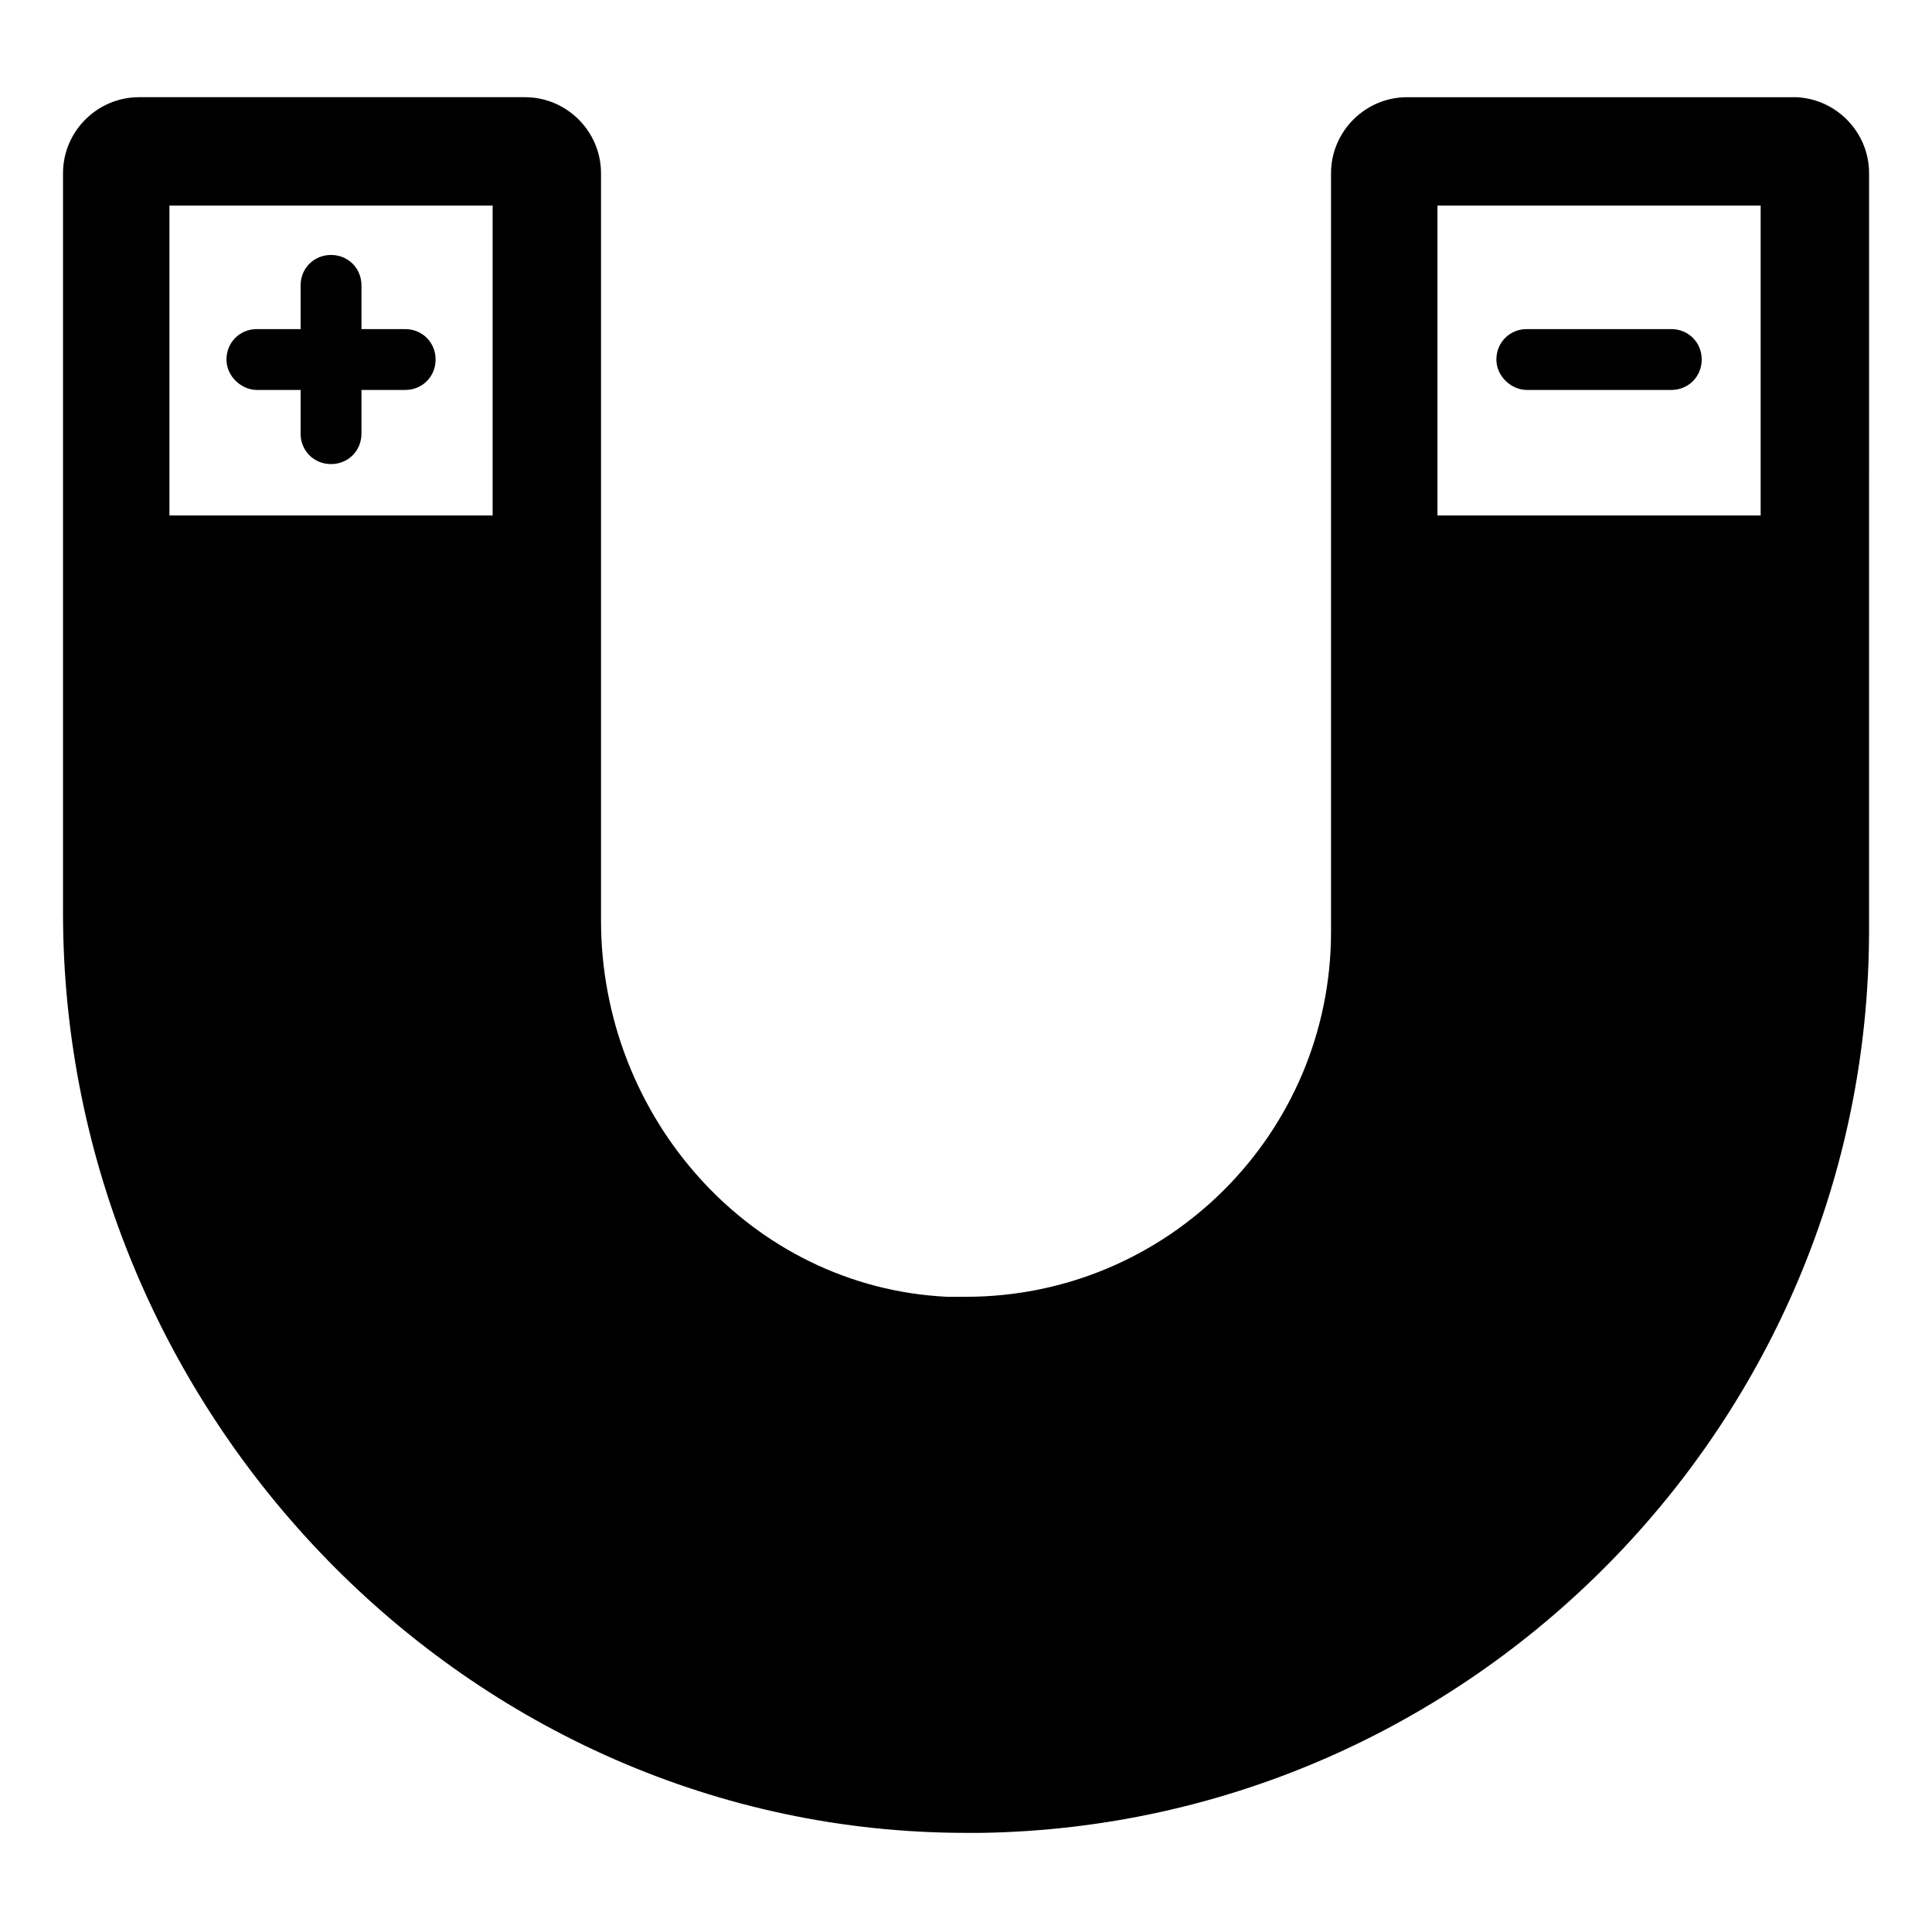
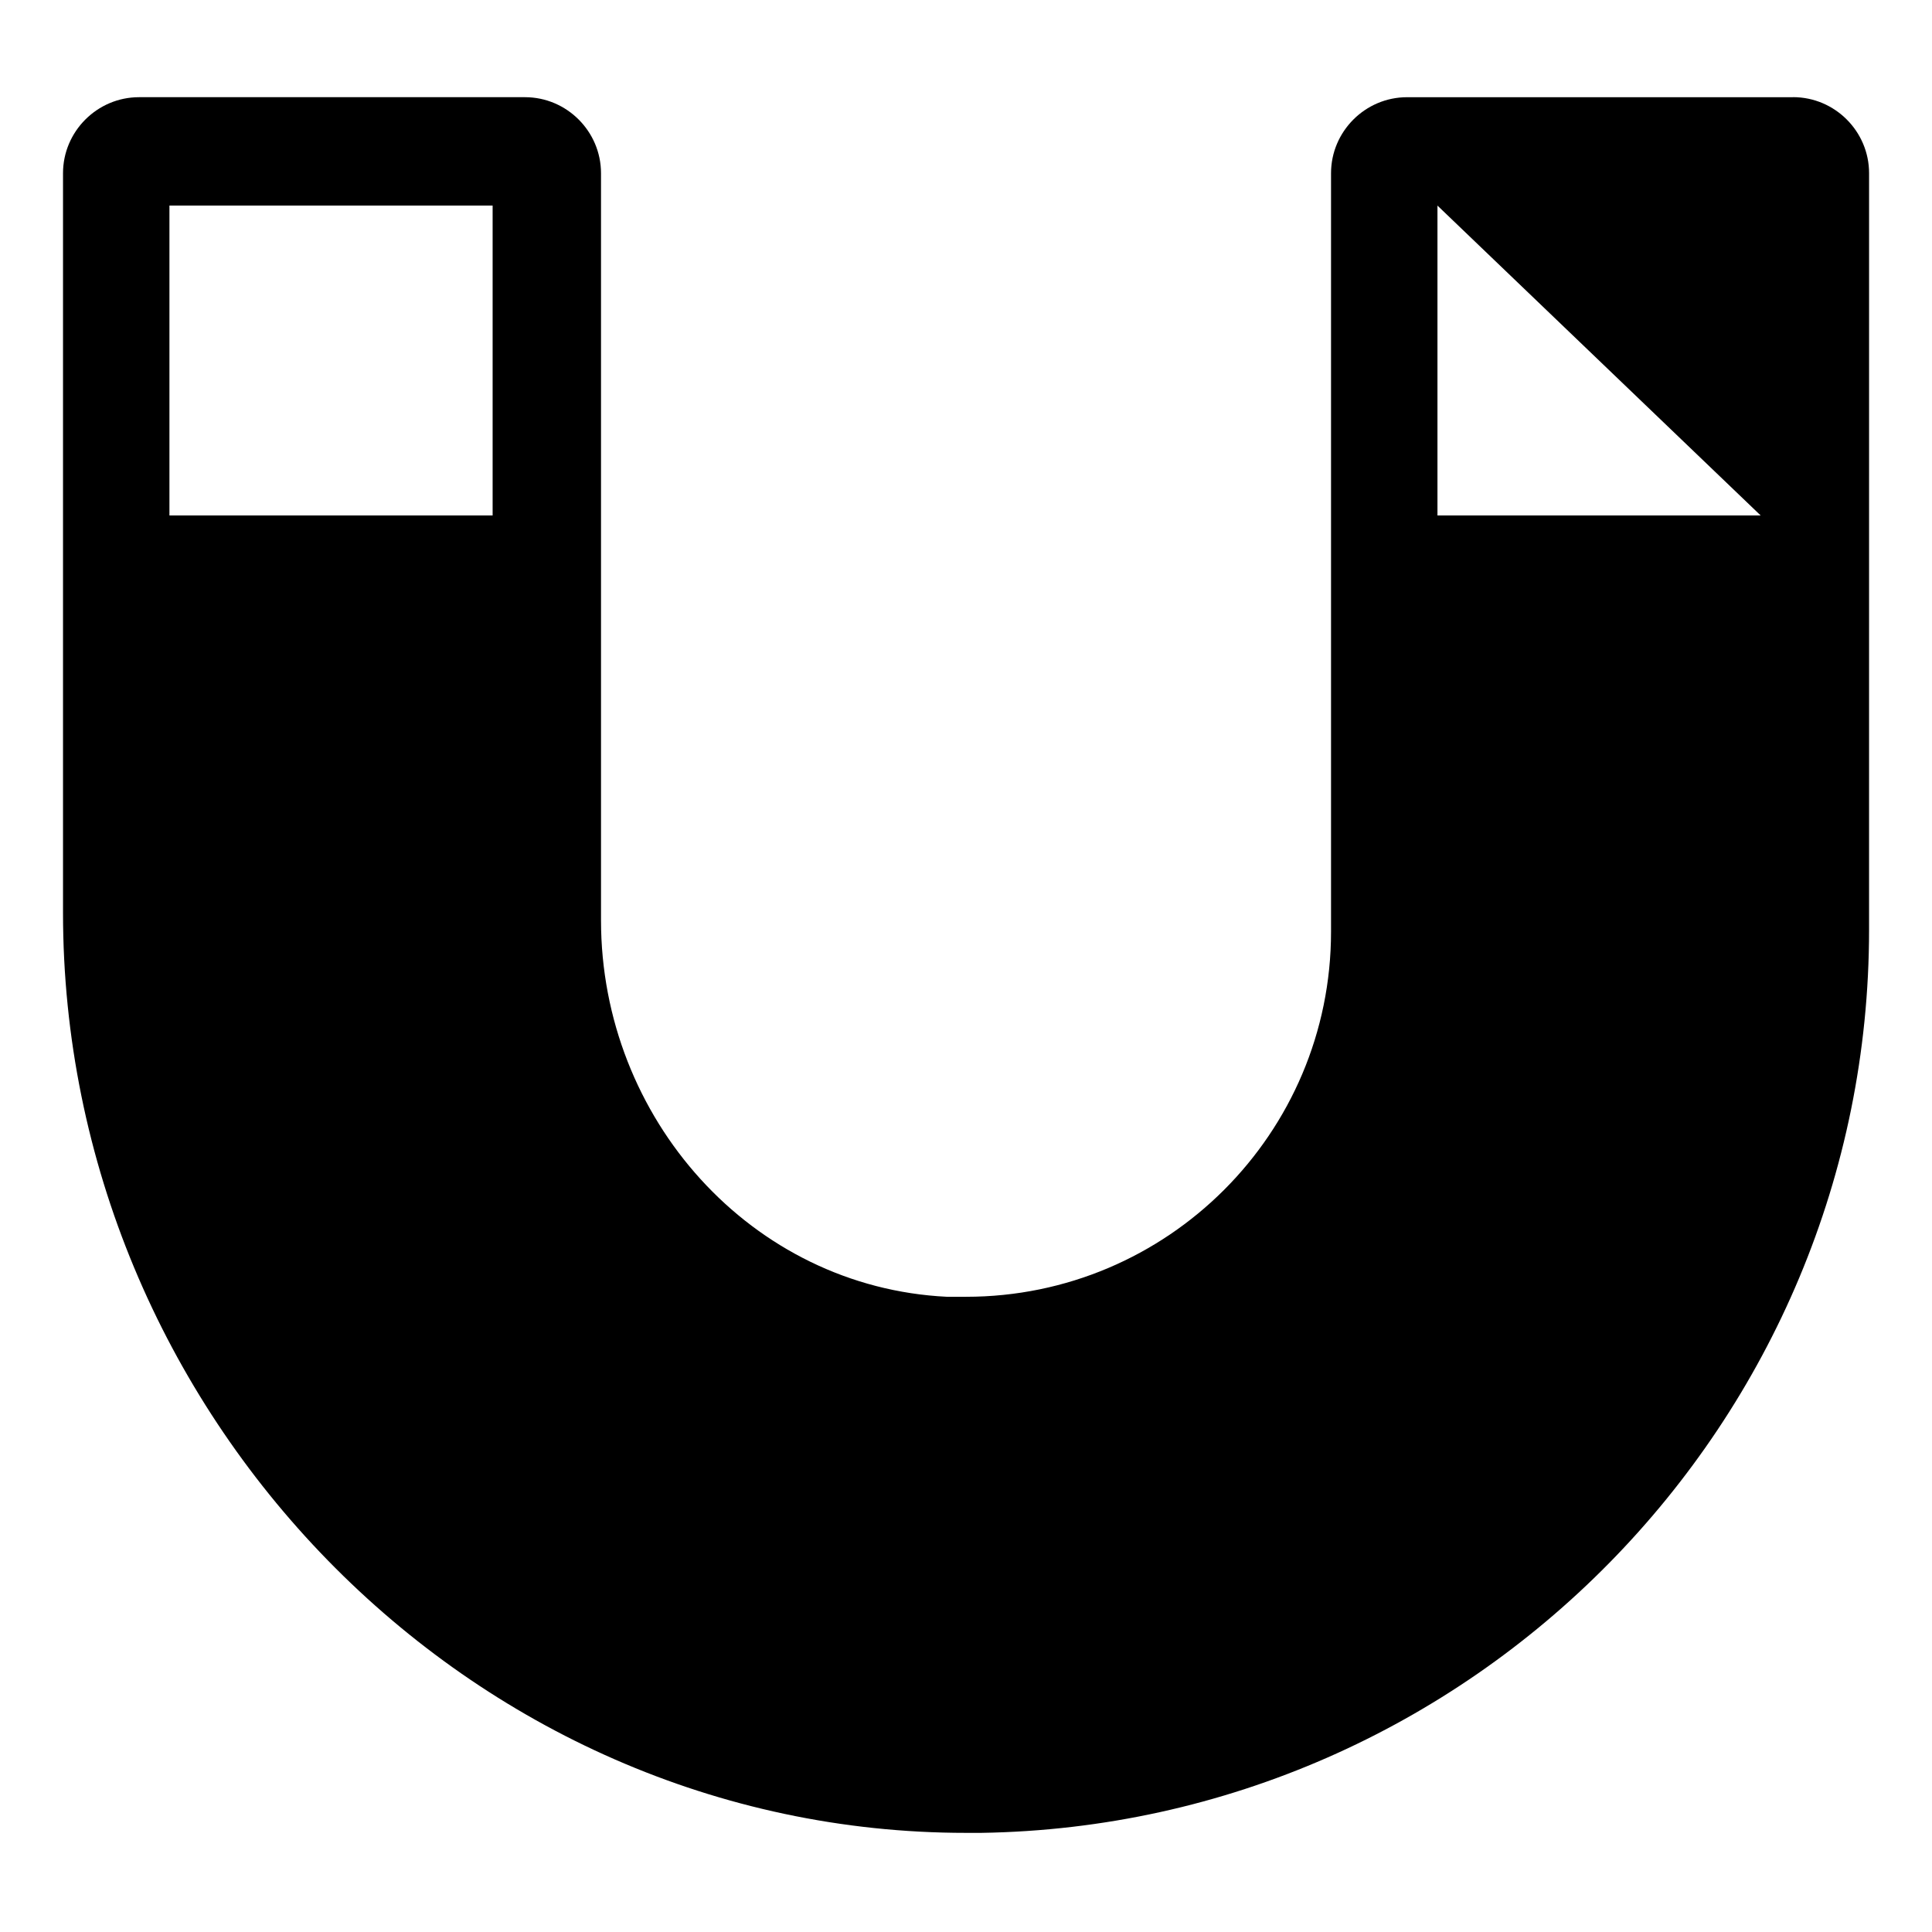
<svg xmlns="http://www.w3.org/2000/svg" fill="#000000" width="800px" height="800px" version="1.1" viewBox="144 144 512 512">
  <g>
-     <path d="m619.16 169.76h-102.27c-11.082 0-20.152 9.07-20.152 20.152v201.02c0 53.402-43.328 96.73-96.73 96.73h-5.039c-51.895-2.519-91.695-47.355-91.695-99.754v-198c0-11.082-9.07-20.152-20.152-20.152h-102.27c-11.082 0-20.152 9.07-20.152 20.152v195.98c0 132.5 107.31 243.84 239.31 243.84h4.031c129.98-2.016 235.28-108.82 235.28-239.31l0.004-200.52c0-11.086-9.07-20.152-20.152-20.152zm-344.61 110.84h-85.648v-82.117h85.648zm336.04 0h-85.648v-82.117h85.648z" />
-     <path d="m212.08 247.34h11.586v11.586c0 4.535 3.527 8.062 8.062 8.062 4.535 0 8.062-3.527 8.062-8.062v-11.586h11.586c4.535 0 8.062-3.527 8.062-8.062s-3.527-8.062-8.062-8.062h-11.586v-11.586c0-4.535-3.527-8.062-8.062-8.062-4.535 0-8.062 3.527-8.062 8.062v11.586h-11.586c-4.535 0-8.062 3.527-8.062 8.062s4.031 8.062 8.062 8.062z" />
-     <path d="m548.62 247.34h38.289c4.535 0 8.062-3.527 8.062-8.062s-3.527-8.062-8.062-8.062h-38.289c-4.535 0-8.062 3.527-8.062 8.062 0.004 4.535 4.035 8.062 8.062 8.062z" />
+     <path d="m619.16 169.76h-102.27c-11.082 0-20.152 9.07-20.152 20.152v201.02c0 53.402-43.328 96.73-96.73 96.73h-5.039c-51.895-2.519-91.695-47.355-91.695-99.754v-198c0-11.082-9.07-20.152-20.152-20.152h-102.27c-11.082 0-20.152 9.07-20.152 20.152v195.98c0 132.5 107.31 243.84 239.31 243.84h4.031c129.98-2.016 235.28-108.82 235.28-239.31l0.004-200.52c0-11.086-9.07-20.152-20.152-20.152zm-344.61 110.84h-85.648v-82.117h85.648zm336.04 0h-85.648v-82.117z" />
  </g>
</svg>